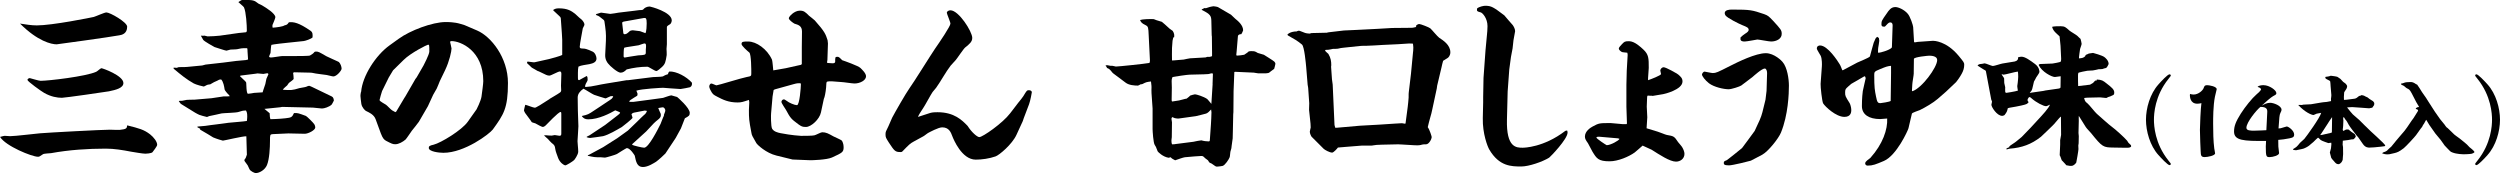
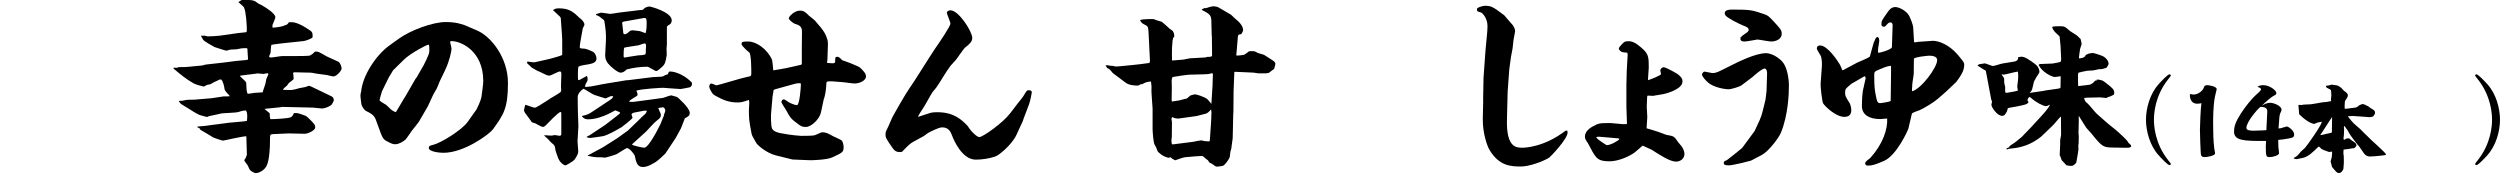
<svg xmlns="http://www.w3.org/2000/svg" id="_レイヤー_2" data-name="レイヤー 2" viewBox="0 0 840.82 58.24">
  <g id="_レイヤー_4" data-name="レイヤー 4">
    <g>
-       <path d="m1.52,45.68c.06,0,1.7.12,1.88.12,1.64,0,8.61-.85,10.07-.97,2.73-.24,20.87-1.21,23.48-1.21.55,0,2.85.12,3.34.06,2.31-.24,2.37-.55,2.49-1.52,4.06,1.03,5.58,1.4,7.71,3.03,1.21.97,2.37,2.43,2.37,3.52,0,.49-1.27,2.06-1.58,2.49-.42.42-2.24.49-2.37.49-.97,0-3.64-.49-4.79-.67-2.85-.55-5.7-1.03-8.55-1.03-6.01,0-12.38.42-18.38,1.52-.42.06-2.43.12-2.73.36-1.15.79-1.27.85-1.7.85-2,0-10.86-3.58-12.74-6.67.73-.24,1.46-.36,1.52-.36ZM12.25,8.55c5.4,0,18.5-2.67,19.29-2.85.67-.18,3.58-1.52,4.25-1.52,1.21,0,6.98,3.28,6.98,4.79,0,2.43-1.88,2.79-2.67,2.91-3.22.61-20.93,3.03-21.05,3.03-1.76,0-6.37-1.03-12.32-6.98,1.94.3,3.88.61,5.52.61Zm1.4,18.63c2.67,0,15.23-1.46,18.69-3.03.36-.12,1.46-1.21,1.76-1.21.42,0,7.4,2.49,7.4,4.98,0,1.7-2.55,2.31-4.85,2.79-1.34.24-14.86,2.18-15.83,2.18-1.58,0-3.7-.36-5.95-1.64-.91-.49-5.64-3.88-5.64-4.37,0-.36.49-.61.79-.61.12,0,3.03.91,3.64.91Z" />
      <path d="m58.36,22.75l1.15.06c.36-.18.49-.24.85-.24,1.46,0,1.76,0,2.55-.06l5.1-.49,1.15-.3,5.95-.67,4.31-.55c.55-.06,2.79-.24,3.28-.3.24-.06.42-.12.73-.18,0-.42-.18-2.37-.18-2.73,0-.42,0-.73-.12-1.09-.91,0-1.82,0-2.55.18-1.03.24-1.21.24-3.09.3-.18,0-1.09.36-1.33.36-.36,0-3.4-1.03-4-1.21-.24-.12-3.52-1.94-3.82-2.43-.12-.24-.55-.97-.79-1.4.3.06,1.09,0,1.27,0,.12,0,.85.24,1.03.24.73,0,3.4-.12,4.07-.24l6.43-.91c.36-.06,2.18-.18,2.37-.24.18-.06.3-.3.3-.55,0-1.76-.24-6.25-.97-7.83-.18-.36-1.64-1.46-1.88-1.76.79-.55,1.09-.73,1.46-.73,3.64,0,3.76.06,5.34,1.27.24.12.97.42,1.15.55,1.33.79,4.49,2.73,4.49,4,0,.42-.91,2.43-.97,2.61-.06.3,0,.73.06.91,1.46-.12,3.4-.36,4-.79.79-.18.91-.24,1.46-1.03,1.58-.18,3.34.12,7.28,2.85.79.55.73,1.34.67,2.25-.49.49-2.37,1.15-2.97,1.21l-5.22.55c-.36,0-5.52.61-5.64.73-.18.36-.24,2.49-.3,2.73-.3.61-.42.91-.49,1.34.3.12.42.18.61.18.67,0,3.34-.49,3.88-.49h4.55c.73,0,4.43,0,4.73-.18.91-.55,1.09-.67,1.52-1.21.12-.06.3-.12.49-.12.85,0,1.09.18,3.52,1.58.55.3,3.22,1.46,3.7,1.7.18.06.3.12.49.24.55.55.91,1.58.91,2.24,0,.61-1.64,2.61-2.79,2.61-.18,0-.42-.06-2.24-.49-.61-.12-3.15-.36-3.64-.49-1.33-.3-1.64-.3-2-.3l-5.22-.12-.3.06-.12.3c.12.3.18,1.7.18,1.82,0,.36-1.46,1.21-1.64,1.46-.06.12-.49.67-.55.79-.18.18-1.03.85-1.15,1.03-.12.18-.18.3-.3.42,2.85.18,3.15.18,5.58-.55.36-.12,2.06-.3,2.37-.49.24-.12.67-.3.91-.3.12,0,.91.36,1.03.42l6.55,3.16c.55.24.67.85.73,1.39-.06.12-.67,1.34-.79,1.4-.79.73-2.43,1.27-3.22,1.27-.49,0-2.61-.3-3.03-.3l-10.37-.24-.61.12-5.34.55c.3.24,1.58,1.27,1.76,1.46.06,1.15.06,1.46.24,2,.36,0,2.91-.06,5.04-.3,2-.24,2.24-.3,2.91-1.76,1.27-.06,1.52.06,4,.97.3.12,2.55,2.31,2.85,2.85.24.42.3.85.3,1.03,0,.91-2.37,2.12-3.52,2.12l-5.52-.12-5.28.24c-.91.06-.91.24-.91,2.31,0,2.18-.18,6.13-1.03,8.13-.67,1.58-2.49,2.67-3.82,2.67-.18,0-1.7-.55-2.06-1.34-.55-1.27-.67-1.46-1.03-1.88-.3-.42-.67-.85-.67-1.03,0-.3.18-.55.42-.79l.42-1.15-.18-6.19c-.91-.12-7.52,1.46-7.89,1.46-.12,0-2.18-.61-3.28-1.09-.42-.3-2.79-1.7-4.37-2.61v-.3l-.91-.49v-.24c.42-.06,2.31-.18,2.67-.24.61-.12,3.15-.42,3.7-.49l4.13-.55c.97-.12,5.28-.42,6.13-.61.06-.55.12-.91.12-1.46,0-1.21-.12-1.46-.42-2.06-1.21.06-1.33.12-2.49.49-.79.3-4.91.36-5.7.49-.67.12-3.58.85-4.19.91-.24.12-.49.18-.73.3-.55-.12-2.43-.61-2.61-.73-.36-.18-1.03-.49-1.4-.73l-4.13-2.55-.67-.42-.67-.85.3-.18c.61.06.79.06,2.37-.3.3-.06,2.12-.06,2.49-.06l5.82-.49c.61-.06,3.52-.55,4.06-.61,1.09,0,1.58,0,2.06-.06l-.12-.3c-.79-.73-1.58-1.76-1.58-2-.12-.91-.42-2.61-1.15-3.34-.61,0-.85.12-1.33.42-.12.06-.97.42-1.09.49-.18.06-1.09.67-1.27.73-.18,0-.91.12-1.03.18-.18.06-.97.55-1.15.55-.24,0-2.55-.61-3.34-1.03-2.49-1.4-4.25-2.85-6.79-4.98v-.36Zm22.57,2.67l-.18.12v.12c1.82,1.7,2,1.88,2.06,2.18.06.24,0,3.7.61,3.7.36,0,1.82-.24,2.06-.3.49,0,2.37-.18,2.85-.18.12-.42.18-.67.91-2.79.06-.3.3-1.52.36-1.76.12-.3.55-1.21.67-1.52,0-.24-.24-.36-.36-.36-.18,0-1.15.24-1.34.24-.3,0-1.7-.18-1.94-.18-.18,0-.42.06-.79.12l-4.91.61Z" />
      <path d="m121.46,30.88c.42-5.28,4.85-12.26,9.59-15.65l3.03-2.18c3.82-2.79,11.35-5.64,15.83-5.64.61,0,2.97,0,4.91.61l1.4.42,4.25,1.82c4.67,2,10.37,9.1,10.37,17.65s-1.46,10.62-5.1,15.65c-1.09,1.46-9.46,7.83-16.62,7.83-1.52,0-4.91-.42-4.91-1.64,0-.55.24-.79,1.64-1.09,2.43-.61,9.46-4.85,11.47-7.71l2.97-4.19c.06-.06,1.4-2.79,1.64-4.19.24-1.76.61-4.43.61-5.28,0-10.31-7.64-13.47-10.68-13.47-.24,0-.36.06-.49.24.06.36.49,1.94.49,2.24,0,.91-.67,4.19-2.18,7.34l-1.76,3.64c-.18.42-.85,2.18-1.03,2.49-.18.36-1.03,1.82-1.21,2.12l-1.76,3.82-3.03,5.22c-.06.12-2.12,2.79-2.37,3.03-.36.49-1.76,2.61-2.12,2.97-.91.79-2.31,1.58-3.46,1.58-.85,0-1.21-.18-3.09-1.15-.61-.36-1.09-.73-1.76-2.49l-1.76-4.79c-.55-1.46-1.88-2.12-3.28-2.79-.24-.12-1.33-1.15-1.52-2.37-.12-.85-.3-2.31-.3-2.67s.06-.79.18-1.34l.06-.06Zm11.83,6.61l2.67-4.49.36-.55,3.4-5.89.42-.55,2.31-4c.06-.12,1.94-3.7,1.94-4.67,0-2.06,0-2.31-.42-2.31-.3,0-5.82,2.73-8.25,5.16l-3.52,3.46-1.46,2.43-2.24,4.55c-.12.3-.85,2.85-.85,3.03,0,.42,1.88,1.34,2.18,1.58.36.24,1.7,1.7,2.06,1.88.3.18.55.3,1.09.61l.3-.24Z" />
      <path d="m184.86,33.25c.97-.61,2.55-1.46,3.46-2.12.3-.18.42-.49.42-.79,0-.24-.06-1.34-.06-1.52l.12-3.94c0-.42-.06-.85-.49-.85-.61,0-2.97,1.4-3.52,1.4-.73,0-1.03-.18-3.64-1.46-.06,0-.3-.06-.36-.12-.3-.24-1.82-.97-2.06-1.21-.18-.24-1.21-1.15-1.4-1.33-.06-.12-.06-.18-.06-.3,0-.06.06-.3.24-.3.36,0,1.94.3,2.24.24l4.91-1.09c.49-.12,3.94-1.03,4.43-1.4v-5.1l-.12-2.18-.36-5.04c-.06-.36-.3-.61-.73-.97-.91-.85-1.33-1.21-1.82-1.7l.06-.18c.42-.24.79-.49,1.82-.49,3.03,0,4.25.91,5.46,1.82.24.24,1.27,1.21,1.52,1.4.79.55,1.64,1.4,1.64,2.31,0,.18-.49,1.03-.55,1.21,0,.18-1.03,5.28-1.03,6.19,0,.55.36.61,1.46.61.67,0,2.55.85,2.91,1.03.85.42,1.27,1.64,1.27,2.31,0,2.37-4.31,1.76-6.07,2.73-.12.61-.18,1.09-.18,2.12,0,1.88,0,2.12.06,2.24.06.12.18.18.36.18.06,0,2.12-1.21,2.55-1.4.24.3.3.49.3,1.21,0,.24-.06.42-.12.49-.55.97-.61,1.09-.79,1.82l.24.18,1.76-.18,1.94-.36,1.46-.3,1.7-.3,6.98-1.15h.49l8.25-1.03c.49-.06,2.91-.06,3.4-.24.12-.12.97-.49,1.09-.55.12,0,.55-.12.61-.24.06-.06.18-.61.3-.67.06-.06.12-.12.18-.18,2.31-.12,5.76,1.7,7.58,3.76.06.55.06,1.09-.61,1.52-.18.06-2.91.61-3.22.61-.79,0-5.64-.42-5.88-.42-.49,0-7.28.36-8.98.97.06.18.42.97.42,1.09s-.06.36-.12.61c-.18.06-1.94,1.21-2.31,1.46l-.36.36.06.24h1.4l6.86-.91,3.03-.42c.42-.12,2.37-.85,2.79-.85.06,0,1.82.49,1.94.55.18.12,4.25,3.64,4.25,5.34,0,.91-.3,1.09-1.64,1.82,0,.06-1.27,3.28-1.33,3.4-.18.36-1.76,3.15-1.76,3.22l-3.46,5.22c-.24.3-2.37,2.25-3.15,2.79-.73.42-2.67,1.76-4.43,1.76-1.94,0-2.31-1.76-2.73-3.82,0-.06-1.52-2.55-2.67-2.55-.18,0-2.97,1.76-3.34,2-.36.24-3.7,1.21-4,1.21-.24,0-1.21-.12-1.46-.12-2,0-2.06,0-4.31-.49v-.18l.55-.24,4.61-2.49,4.85-3.09,3.46-2.49,3.09-2.97c.73-.73,1.82-1.82,2.18-2.12.67-.55.85-.73,1.15-1.52-.18,0-.61-.12-.73-.12-.24,0-2.67.55-3.15.61-.85.12-1.03.3-1.33.61,0,.18.36,1.03.36,1.21,0,.3-3.22,2.85-3.58,3.09-1.76,1.03-4.43,2.61-6.31,3.09-.3.06-4.07.61-4.37.61-.42,0-.73-.12-1.15-.24v-.18l.97-.49,5.22-3.46,4.25-3.28c.61-.42.67-.55.79-.91-.3-.24-1.09-.49-1.64-.73-1.7.97-5.52,3.03-9.1,3.03-1.15,0-1.58-.42-2.12-1.03l.06-.12c1.94-.42,2.18-.55,4.06-1.82l2.12-1.4,2.18-1.46c1.7-1.09,1.88-1.21,2.12-1.94-.36-.06-.61-.06-.91,0-.3.06-1.46.73-1.7.73-.18,0-3.64-1.15-3.82-1.21-.61-.24-3.03-1.82-3.58-2.06-1.09.79-1.94,1.7-1.94,2.97l.06,4.37.18,5.28c0,.85-.3,4.37-.3,5.04s.24,2.43.24,3.52c0,1.03-1.33,2.85-1.4,2.85-.42.42-2.55,1.76-2.97,1.76-.36,0-1.76-.85-2.37-2.43-.42-1.21-.85-2.18-.97-3.03-.12-1.27-.49-1.52-1.21-2.06-.24-.18-1.09-1.15-1.27-1.34-.18-.18-1.15-1.03-1.33-1.21.12,0,.49-.06.61-.06.42.06,1.46.12,2,.12.18,0,.85-.18,1.03-.18.24,0,1.33.24,1.58.24.61,0,.61-.36.61-.91v-6.49c0-.18,0-.61-.24-.61-.73,0-4.55,4.07-5.04,4.55-.18.18-.61.49-.97.49-.24,0-1.7-.73-2.49-1.21-.18-.06-1.09-.3-1.21-.42-.3-.55-2.06-2.79-2.24-3.09-.36-.67-.36-.73-.36-.91s.24-1.09.42-1.82c.55.06,2.67.97,3.15.97.24,0,.42,0,1.7-.79l3.34-2.12Zm28.76-29.67c.24,0,1.21-.18,1.4-.18.3,0,1.09,0,1.27-.18.49-.61,1.27-1.03,2.24-1.03.18,0,7.4,1.82,7.4,4.67,0,.3-.18,1.03-.55,1.27-.97.61-1.09.67-1.09,1.09v5.64c0,.12-.12,1.4-.12,1.58,0,.36.12,1.76.06,2.06-.36,2.31-.49,3.03-1.64,4.07-.36.36-1.52,1.33-1.82,1.33-.55,0-2.55-1.46-3.03-1.46-2.43,0-4.79.36-6.98.91-.61.61-1.21,1.09-2.06,1.09-.97,0-3.58-2.24-4.19-3.09-.3-.36-1.03-1.33-.97-2.91l.24-4.73c.12-2.31-.18-4.31-.24-4.73-.24-1.88-.24-2.12-.61-2.37-1.4-1.15-1.58-1.27-2.24-1.46-.12-.06-.24-.18-.3-.24.06-.18.42-.3.55-.3,1.09-.36,1.15-.36,1.27-.36.49,0,2.61.42,3.03.42.49,0,2.37-.36,2.79-.42l5.58-.67Zm3.46,7.58c.36-.61.42-2.55.42-3.28,0-1.7-.24-1.94-.97-1.82l-6.79,1.21c-.18.06-.49.18-.49.42.06.42.3,2.43.36,3.15,0,.36.12.67.42.67.61,0,.91-.24,1.76-1.03.18-.18.73-.3,1.03-.3.18,0,2,.24,2.43.3l1.82.67Zm-6.98,8.19c.06,0,3.82-.67,4.55-.73,2.06-.12,2.55-.12,2.55-.91,0-1.09,0-1.21.06-1.7.06-.79.06-1.4-.49-1.4-.3,0-1.7.55-1.94.61-4.37.67-4.85.73-4.91.91-.18.36-.18,2.31-.18,2.79,0,.3.18.42.36.42Zm13.17,19.35c.36-.97.49-1.21.49-1.58,0-.24-.24-1.03-.91-1.03-.18,0-1.27.18-1.46.24.18.55.49,1.15.85,2,.06.91.06,1.21-1.64,2.49-.61.42-2.79,2.97-3.28,3.4-.55.49-4.55,4.13-4.61,4.19l-.12.3c.42.24,3.4.97,4.06.97,1.52,0,4.61-6.19,5.52-8.01.18-.42.91-2.43,1.15-2.79l-.06-.18Z" />
      <path d="m269.43,21.78l.24-.24v-5.64l.06-5.28c0-1.88-1.15-2.25-2.55-2.67-.61-.36-1.88-1.27-1.88-1.82s1.82-2.55,3.7-2.55c1.33,0,1.82.42,3.09,1.7.3.24,1.7,1.33,1.94,1.58,3.4,3.82,3.64,4.61,4.31,6.67l.12,1.09-.18,5.52c0,.12-.12.61-.12.79q0,.12.12.24c.24,0,1.52.12,1.76.12.36,0,.85-.12.85-.49,0-1.46,0-1.7.67-1.7.55,0,.67.12,1.7,1.15.73.24,5.4,1.88,6.13,2.61.49.49,1.88,1.76,1.88,2.79,0,1.4-2.06,2.43-3.88,2.43-.73,0-3.82-.49-4.43-.49-.49,0-2.73-.24-3.15-.24-1.64,0-1.82,0-1.88.67-.06,1.88-.36,3.64-.61,4.55,0,.12-.18.49-.24.67l-.97,4.55c-.49,2.37-3.34,4.91-5.04,4.91-1.21,0-1.52-.18-2.49-.85-2.55-1.88-2.73-2.12-4.25-4.91-.24-.42-1.52-2.24-1.52-2.67,0-.36.36-.85.79-.85.24,0,.42.12.97.49.79.67,2.73,1.46,3.46,1.46.91,0,1.33-6.13,1.33-6.98,0-.06-.06-.24-.06-.36-.67-.06-1.03-.12-2.49.3l-5.04,1.4c-.67.18-1.4.36-1.58.55l-.36,2.18-.49,5.64c-.06.36-.12,4.43.36,5.22.61.97,1.88,1.27,2.79,1.46,3.7.73,6.73.91,6.92.91.73,0,4,0,4.49-.18.42-.06,2.18-1.03,2.61-1.03,1.33,0,2.06.42,3.82,1.4.42.24,2.49,1.09,2.79,1.4.18.24.61,1.09.61,2.18,0,1.7-.36,1.88-3.94,3.52-1.82.79-6.61.91-7.22.91l-6.01-.24-5.46-1.34c-3.46-.85-6.37-3.58-6.73-4.19-1.33-2.31-1.52-2.61-1.64-3.4-.85-4.43-.85-4.91-.85-7.77,0-.42.12-2.43.12-2.55,0-.3-.12-.67-.12-.79-2.06.67-2.55.85-3.82.85-3.09,0-4.97-.97-6.73-1.88-1.52-.79-1.64-.85-2.43-2.37-.12-.24-.36-.79-.36-1.15,0-.3.24-.97.73-.97.3,0,1.46.61,1.7.61.49,0,8.49-2.49,10.13-2.79,1.52-.3,1.58-.3,1.58-1.27,0-1.03,0-6.37-.67-6.98-.61-.49-2.61-2.24-2.61-2.85,0-.85.61-.85,2.24-.85,2.73,0,6.37,2.49,8.01,6.13.18.55.36,3.09.42,3.58.67-.12,3.58-.61,4.19-.73l5.16-1.15Z" />
      <path d="m342.54,34.46c.3-.3,1.64-2.06,1.64-2.12,1.09-1.82,1.21-2,1.82-2,.42,0,1.03.12,1.03.73,0,.12-.49,2.79-.91,3.94l-1.82,4.79-.3.91-2.12,4.61c-1.46,3.22-5.82,6.86-7.04,7.28-2.06.73-4.61,1.09-6.67,1.09-4.73,0-7.52-6.98-7.83-7.77-.55-1.52-1.21-3.09-3.46-3.09-1.27,0-4.25,1.64-4.61,1.82-.3.12-1.46,1.09-1.76,1.21l-3.22,1.76c-1.21.67-1.46.91-3.82,3.34-.12.12-.24.18-.55.18-1.82,0-2.06-.3-3.94-3.15-1.03-1.64-1.15-1.76-1.15-2.85,0-.79.12-.97.97-2.67.24-.42,1.03-2.49,1.27-2.91.85-1.64,4.67-8.31,5.82-9.89,1.15-1.52,7.34-11.47,8.55-13.23,1.58-2.25,5.22-7.64,5.22-8.49,0-.55-1.21-3.28-1.21-3.64,0-.49.61-.85,1.21-.85,2.79,0,7.34,7.16,7.34,9.28,0,1.27-.85,2-2.37,3.22-.55.42-2.67,3.64-3.15,4.19-.24.3-1.52,1.64-1.76,1.94-1.52,1.94-3.4,5.4-4.85,7.4-.18.18-1.03,1.27-1.21,1.46-.49.67-2.61,4.61-3.09,5.28-.91,1.4-1.58,2.37-1.82,3.09.61-.18.97-.3,4.13-1.34.73-.24,2.06-.24,2.43-.24,5.64,0,8.25,2.67,10.13,4.61,1.33,2.12,3.22,3.76,3.94,3.76,1.09,0,7.77-4.61,10.37-8.01l2.79-3.64Z" />
      <path d="m372.21,21.9c.24,0,1.15.24,1.33.24h.61c.18,0,1.03.24,1.15.24.91,0,9.65-.91,11.28-1.21l.12-.3.06-.49-.42-8.49c-.12-2.67-.12-2.97-1.09-3.46-1.33-.61-1.52-1.03-1.82-1.7.91-.3,3.28-.36,4.61-.3.67.3.85.36,2.73.91.24.18,1.58,1.34,2.61,2.31.12.12.91.61,1.03.73.61.91.55,1.58.49,2.12l-.3.12c0,.18-.24.91-.24,1.09,0,.36-.18,2.06-.18,2.43,0,.67-.06,3.82,0,4.19.3.06,3.34-.3,3.94-.3.36-.06,1.82-.42,2.12-.42l5.22-.3.55-.18c.73.06.91,0,1.52-.18l.12-.18v-1.27l-.06-5.22-.06-.42-.12-4.91c-.06-1.58-.3-2.18-3.15-3.58l-.12-.18.97-.49c.42.12.55.06,1.76-.36.36-.06.97-.24,1.27-.24.24,0,1.33.18,1.52.3l4.37,2.55c.24.18,1.15,1.15,1.4,1.33.97.79,2.67,2.18,2.67,3.94,0,.12-.49,1.15-.61,1.27-.49,0-1.09.12-1.15.73l-.42,5.04-.12,1.15.12.3c.55,0,2.12-.18,2.55-.3.24-.18,1.34-.85,1.46-1.09.36-.12.55-.12.91-.12,1.15,0,1.27.06,2.18.61.3.12,1.82.55,2.06.61.18.12,3.15,1.94,3.52,2.31.24.3.36.49.36.73,0,.18-.36,1.52-.42,1.7-.3.18-1.7,1.27-1.76,1.33-.42.12-.85.18-1.21.18h-2.37c-.24,0-1.34-.24-1.52-.24l-5.4-.24c-.85-.06-.97-.06-1.15.06v.24l-.24,6.13-.06,7.1-.06.73-.12,5.64c0,.55-.06,1.76-.06,2.43-.06.3-.36,2.37-.36,2.61,0,.49-.06.73-.42,1.94-.06.24-.12,1.58-.24,1.82-.24.67-1.52,2.67-2.37,2.91-.18.06-1.52.24-1.88.24-.42,0-.55-.12-1.82-1.03-.06-.06-.61-.24-.67-.3-.12-.06-.49-.67-.55-.79-.12-.12-.85-.61-.97-.73-.67-.67-.73-.73-1.33-.73-.18,0-3.94.24-5.46.42-.55.06-2.24.67-3.28,1.03-.73-.36-1.09-.55-1.52-1.03l-.67.18c-1.94-.3-3.58-1.94-3.7-2.18-.55-1.52-.67-1.7-.97-2.12-.49-.67-.73-4.73-.73-5.34v-6.92l-.36-5.16c-.06-.3,0-1.76,0-2.06,0-.24,0-.42-.18-1.88-1.4.18-1.58.18-2.85.85-.18.06-.42.12-.67.12-.12.06-.73.42-.85.42-1.09,0-3.03-.12-4.13-.97l-4.13-3.09c-.18-.12-.36-.3-.73-.79-.67-.79-.85-.85-1.46-1.09,0-.24-.18-.49-.49-.79l.42-.12Zm22.99,26.57l6.19-.79c.18,0,1.21-.3,1.46-.3.18-.06,1.03-.18,1.21-.18.73.24,1.82.36,2.49.36.06,0,.24-.06.3-.12l.06-.42.36-5.16c.06-1.09.18-2.97.18-4.13,0-.24-.06-.67-.12-.91-.49.55-1.27,1.33-1.76,1.4-.55.12-2.91.79-3.4.85l-5.7.79c-.3.06-1.09-.06-1.33-.12-.18-.06-.55-.24-.91-.36-.06.12-.18.3-.24.55.06.18.18,1.09.18,1.21l-.06,4.98c0,.24-.12.85-.12,1.03,0,.24,0,1.15.24,1.4l.97-.06Zm12.62-20.2l.12-3.52c-.36-.12-.55-.12-.91,0-.49.18-.67.18-2.12.24l-4.79.12c-.73,0-4.85.61-5.76.79-.24.55-.3.79-.3,1.33,0,.36.06,1.94.06,2.24l-.06,4c0,.36,0,.55.18.67.18,0,1.94-.3,2.31-.36.42-.06,2.18-.61,2.55-.61.61-.49.97-.73,1.21-1.03.12-.06,1.4-.42,1.58-.42.49,0,2.91.73,4.13,1.58.18.12.97,1.15,1.4,1.64l.42-6.67Z" />
-       <path d="m446.29,10.98l.55-.12,5.16-.61c.61-.06,3.4-.12,4-.18l7.1-.36,5.1-.3,6.37-.06c.49,0,.61,0,1.58-.24.18-.24.18-.3.18-.61.36-.24.67-.42,1.03-.42.42,0,3.28,1.09,3.7,1.46.49.42,2.43,2.79,2.97,3.15,1.27.85,3.76,2.37,3.76,4.91,0,1.03-.61,1.76-.97,1.94-1.03.61-1.15.73-1.46.91-.24.73-.36,1.46-.55,2.24l-1.46,6.13-.12.91-1.46,6.8c-.3,1.46-.36,1.64-.79,3.15-.12.49-.73,2.61-.79,3.09.67.91,1.33,3.15,1.33,3.34,0,.55-.85,2.43-1.94,2.43-.85,0-.97,0-1.4.12-.36.12-.91.3-2.61.18l-4.06-.24-1.27-.06-5.46.12c-1.76.06-2,.06-3.03.24-.12.06-.3.06-.55.06h-3.09l-5.28.42-2.85.24c-.3.42-1.46,1.7-1.94,1.7-.85,0-2.49-.91-2.85-1.27l-4.06-4.06c-.12-.12-.61-1.03-.61-1.7,0-.24.3-1.27.3-1.4,0-.18-.06-1.21-.06-1.33l-.49-4.61.06-2.24-.36-5.16-.18-1.09-.49-5.95c-.12-1.27-.61-6.79-1.4-7.52-1.52-1.27-2.61-1.88-4.67-3.03-.12-.12-.24-.18-.24-.3,0-.18,1.09-1.09,3.09-1.09.12-.06.49-.24.67-.24.3,0,.49.06,2,.67.36.18,1.33.3,1.7.3.12,0,.55-.18.67-.18l5.16-.12Zm3.46,31.97l7.64-.67,6.49-.36,5.46-.36c.49-.06,2.12-.12,2.18-.12.12,0,.73.12,1.09.18l.12-.18.73-5.52c.06-.49.3-2.73.3-3.09,0-1.27,0-1.46.06-1.88l.73-6.13.67-7.04c.06-.24.12-1.21.12-1.82,0-.42-.12-1.03-.12-1.27-.55-.06-.67-.06-1.33-.06-.55,0-3.15.24-3.7.24l-5.1.24c-.91.06-4.85.3-5.7.3-1.33,0-1.52,0-2.06.06l-5.22.55c-.61.06-1.64.18-2.18.36-.18.06-1.46.06-1.64.06-.24.06-1.33.3-1.58.3-.79,0-1.03,0-1.03.24,0,.3.97.97,1.09,1.15.85,1.4.97,2.61.97,3.82,0,.06-.06.42-.06.49,0,.67.3,3.64.3,4.25,0,.24.24,1.52.24,1.76.55,12.13.61,13.47.61,13.59.06.24.12.49.24.91h.67Z" />
      <path d="m507.62,23.24l-.55,7.52-.24,9.46c-.24,9.46,3.15,9.46,5.28,9.46.42,0,7.04-.06,14.32-5.64.18-.12.36-.12.67-.12.12.42.12.55.12.67,0,2.18-5.76,8.13-6.19,8.43-2.24,1.4-6.86,2.97-9.34,2.97-3.34,0-7.46,0-10.8-5.7-.55-.91-2.31-5.34-2.18-10.56l.12-5.28v-1.76l.12-6.49.67-9.28.49-5.22c.06-.61.18-1.76.18-2.91,0-2.61-1.64-4.43-2.24-4.61-1.27-.36-1.4-.36-1.27-1.33.67-.61,2.24-.91,2.73-.91,2.12,0,2.79.49,6.43,3.22.06.06,2.73,3.22,2.79,3.22.42.55.85,1.4.85,2.12,0,.18-.49,2.73-.55,3.03-.06.36-.24,2.37-.3,2.73-.06.36-.49,2.49-.55,2.91l-.55,4.06Z" />
      <path d="m555.73,32.21c-.18.06-1.21-.06-1.46-.06q-.3,0-.3.55c0,.49-.12,2.73-.12,3.16l.18,3.58-.24,3.7,3.76,1.15c.49.12,2.61,1.03,3.03,1.09,2.37.42,2.49.42,3.82,2.43.24.3,1.27,1.46,1.4,1.76.36.61.73,1.46.73,2.18,0,1.64-1.4,2.61-2.85,2.61-2.06,0-5.52-2.31-8.19-4-.18-.12-2.73-1.27-3.03-1.39-.36.3-2.31,2.06-2.67,2.31-1.94,1.4-5.58,2.97-8.43,2.97-3.82,0-4.37-.97-5.76-3.22-.24-.42-1.27-2.43-1.52-2.85-.73-1.03-1.03-1.52-1.03-2.24,0-1.82,1.82-2.97,2.61-3.4,2.12-1.15,2.31-1.15,6.07-1.15.61,0,3.4.36,4,.36h1.27c.18,0,.18-.24.18-.42l-.18-5.46v-7.34l.12-4.79.3-5.16c0-.36,0-.42-.12-.85-.3-.06-1.58-.12-1.82-.24-.3-.18-1.03-.61-1.03-1.21,0-.3.67-1.03.97-1.33.91-.97,1.03-1.09,2.49-1.09,1.82,0,3.88,1.94,4.79,2.79,1.82,1.7,1.82,2.97,1.82,6.19,0,.67-.3,3.58-.24,4.13.97-.3,4.37-1.64,4.37-2.06,0-.18-.24-.97-.24-1.15,0-.61.61-1.15,1.09-1.15.85,0,4.61,2.18,4.91,2.43.91.79,1.46,1.27,1.46,2.37,0,2.79-6.31,4.25-6.49,4.25l-3.64.61Zm-11.53,14.32l-6.37-.55c-.3,0-.91,0-.91.3,0,.36,3.34,2.55,3.46,2.55,1.27,0,4.06-1.52,4.31-2.12l-.49-.18Z" />
      <path d="m594.14,30.58l.18-6.01c0-.67-.24-1.52-.79-1.52-.97,0-3.7,2.49-4.12,2.85l-3.76,2.85c-.49.36-3.28,1.27-4.25,1.27-1.7,0-4.91-.73-6.61-2-1.33-1.03-2.37-2.43-2.37-2.97,0-.3.49-.97.85-.97.18,0,2.31.49,2.79.49,1.09,0,1.58-.24,5.89-2.43,2.61-1.33,8.55-4.25,11.95-4.25,2.85,0,5.46,2.67,5.64,2.97,1.58,1.82,2.12,5.76,2.12,7.95,0,2.67-.24,9.83-2.67,15.77-.85,2.06-4.31,6.37-6.31,7.46-.36.18-3.76,2-3.82,2-.3.12-6.13,1.58-7.34,1.58-1.64,0-1.76-.36-1.76-.79,0-.55.12-.61,1.03-.97.12-.06,4.73-3.7,5.1-4.06.12-.18,4.13-5.52,4.25-5.76,1.4-2.97,2.18-4.55,2.61-6.31l1.03-4.19.36-2.97Zm-7.04-19.35c.42-.24,1.03-.73,1.03-1.15,0-.79-.67-1.03-2.18-1.64-.91-.36-5.04-2.37-5.64-3.28-.12-.24-.24-.49-.24-.73,0-1.09,1.52-1.21,2.43-1.21,6.37,0,6.79.18,10.8,1.52,1.33.49,1.52.67,2.97,2.18,2.67,2.91,2.97,3.22,2.97,4.49,0,1.64-1.76,2.55-3.58,2.55-.73,0-4.13-.67-4.61-.67-.06,0-3.58.67-4.25.67-1.46,0-1.52-.55-1.4-1.4.49-.42.91-.85,1.7-1.34Z" />
      <path d="m619.86,23.6l4.79-2.55c.67-.36,3.82-1.52,4.25-2.06.06-.12,1.03-3.94,1.27-4.61.61-1.46.61-1.58,1.21-2l.55.42c0,.12.12.67.12.91,0,.36-.3,2-.36,2.37-.06.42-.06.85-.06,1.64.85.12,4.67-1.15,4.67-1.88l.24-7.28c0-.55-.18-1.03-.79-1.03-.36,0-.67.24-.85.42-.85.97-.97,1.03-1.21,1.03-.85,0-.91-.42-.91-.85,0-1.03.12-1.27,1.76-3.58.73-1.09,1.46-2.18,2.91-2.18,1.03,0,2.91.85,4.06,2.12.97.97,1.94,4.19,1.94,4.61l.3,4.98.18.18,1.09-.18,5.1-.36c.24,0,4.43,0,8.62,5.04,1.7,2.06,1.88,2.31,1.88,2.97,0,1.15-.3,2.06-.79,2.97-.55,1.09-1.76,2.73-1.94,2.91l-3.4,3.22-2.79,2.43c-1.46,1.27-4.13,2.85-6.01,3.76-.36.18-2.61.85-2.67,1.21l-1.15,4.91c-.18.73-4,9.16-8.25,10.98-2.73,1.15-3.7,1.58-5.52,1.58-.3,0-.79-.24-.79-.73,0-.79,1.21-1.33,1.76-1.88,4.19-4.67,5.82-9.59,5.64-13.23-.36,0-2,.18-2.37.18-3.76,0-6.13-1.52-6.13-4.37,0-.42,0-2.79.3-5.04.12-.73.97-4.19.97-4.31,0-.24-.18-.49-.24-.67l-.3.06-4.31,2.49c-.36.3-1.7,1.46-1.82,1.7-.24.42-.24.85-.24,1.21,0,1.15.06,1.27,1.52,3.58.18.3.55,1.4.55,2.31,0,.61-.06,2.31-2.31,2.31-2.85,0-6.49-3.46-7.16-4.55-.36-.61-.91-5.58-.85-6.55l.42-5.82c.06-.73.06-2.55-.36-3.58-.18-.42-1.33-2.06-1.33-2.49,0-1.03.97-1.03,1.09-1.03,2.55,0,5.88,5.16,6.55,6.25.36.55.73,1.58.91,2.06h.24Zm16.02-1.46c-1.21.18-1.46.24-3.64,1.15-1.82.73-1.88.91-1.88,1.94,0,4.31.18,5.16.61,7.28.36,1.88.61,2.18,1.46,2.18.3,0,3.03-.42,3.46-.73,0-1.82.18-10.01.12-11.71l-.12-.12Zm7.77,2.55c0,.55-.49,3.15-.49,3.7,0,.3-.12,1.76-.12,2.06q0,.12.12.24c3.15-.97,8.37-8.01,8.37-10.5,0-1.4-2.06-1.46-2.73-1.46-.24,0-5.1.42-5.1,1.09l-.06,4.85Z" />
      <path d="m677.67,20.65c.68-.1,1.21-.68,1.05-1.37.63-.16.89-.21,1.16-.21,1.21,0,2.89,1.21,4.57,2.47,1.47,1.1,1.47,2.47,1.47,2.68,0,.32-.95,1.58-1.1,1.84-.05.21-.63,1.16-.74,1.37-.16.42-.53,2.68-.79,3-.11.16-.42.58-.58.68v.1h.16l4.36-.63.74-.16,4.41-.63c.63-.11.63-.32.63-.58,0-.58.05-3.42.05-3.57-.31.05-1.89.26-1.94.26-1.05,0-4.41-1.73-5.47-4.05l.16-.21.42-.11,4.1-.16c.21,0,2.58-.47,2.68-.58.21-.16.21-.95.21-1.05l-.21-4.36-.32-3.15c-.26-.26-1.52-1.37-1.73-1.68-.53-.63-.63-1.05-.79-1.52.58-.21,2.1-.21,2.89-.21,1.37,0,1.73.37,2.89,1.42.37.37,2.47,1.52,2.79,1.89.16.16.95.95,1,.95.1.32.37,1.42.37,1.68s-.47,1.47-.53,1.73c-.05.26-.42,2.89-.37,3.15,1.26-.11,1.47-.21,2.05-.68.21-.53.26-.53.84-.74.16-.05.37-.16.42-.21.1,0,1.37-.21,1.42-.21.11,0,3.1.84,3.78,1.37.37.26,1.47,1.16,1.47,2.36-.11.21-.53,1.31-1,1.37-.37.05-.47.11-1.1.32-.16.05-1.05.05-1.21.05-.26.1-1.68.37-2,.42-.26.05-1.63.05-1.89.11-.47.05-2.84.58-2.89.63-.21.21-.21.68-.21,1,0,.58,0,3.26.05,3.52.89-.11,2.63-.32,3.99-.47.16-.05.84-.53,1-.58l.74-.79.53-.05v-.32c1.73.11,2.05.32,3.36,1.37,1.68,1.31,2.52,2,2.52,3,0,.42-.05.63-.26.79-.16.1-.95.42-1.1.53-.58.16-.74.21-1.31.53-.32,0-1.79-.21-2.1-.21l-4.36.1-1,.11c.26,1.1.37,1.21,1.16,1.84.58.47,2.58,3.05,3.1,3.47.79.68,4.2,3.78,4.99,4.31,1.31.95,4.31,3.68,5.2,4.73.1.11.42.63.47.74.16.16.79.68.84.84.05.1.05.21.05.26,0,.47-.89.53-.95.53h-2.05l-2.94-.05c-3.42-.05-3.73-.11-7.52-4.84-.47-.58-1.37-1.42-1.79-2.05l-2.36-3.78c-.05.26,0,1.47,0,1.68,0,.68-.1,3.52-.1,4.1,0,.21.1.89.1,1.05,0,.21-.05,2.26-.05,2.42,0,.1-.11.63-.11.74,0,.37.05,1.05.05,1.21,0,.47-.68,4.36-.74,4.52-.16.26-.84,1.1-1.58,1.1h-.63c-.21,0-1-.21-1.16-.21-.11-.26-1.47-1.58-1.52-1.68-.11-.16-.32-1-.42-1.16,0-.11-.26-.42-.26-.53l.16-3.57c.05-.16-.05-1.31,0-1.52.05-.16.31-1.63.31-1.73l-.05-6.1h-.16c-.47.42-2.26,2.68-2.68,3-.63.58-3.31,3.26-3.89,3.73-3.26,2.57-6.46,3.68-10.46,3.99-.21,0-1.05.26-1.21.32l.21-.21-.21-.16,1.05-.47v-.26c.31-.32,2.05-1.37,2.36-1.68.26-.21,1.58-1.26,1.79-1.47l3-3.1,2.47-2.68c1.47-1.58,3.63-3.89,4.05-5.1-1,.47-1.1.53-1.31.53-.89,0-3.36-1.26-4.94-2.68-.16-.16-.42-.37-.63-.37s-.26.05-.63.68c-.05.63,0,.63.26.89l.05.16c-.53.63-.68.68-2.47,1.1-.89.21-2.63.53-3.94.74-.16.05-.47.16-.58.16-.26,1.21-.37,1.31-1.1,2.31-.37.21-.58.26-.79.26-1.79,0-3.63-3-3.63-3.73,0-.16.21-.89.21-1.05,0-.1-.21-.58-.26-.68l-1.79-9.51c-.05-.26-.26-.37-.68-.58-.37-.16-1.84-1.21-2.15-1.37.42-.47.58-.47,1.58-.58.16,0,.68-.16.79-.16.47,0,2.36.89,2.79.89.53,0,2.79-.79,3.26-.84l4.15-.68Zm-4.36,4.31h-.11c.05.26.79,1.16.84,1.37,0,.26.05,1.37.05,1.58.05.26.32,1.31.32,1.42,0,.26-.05,1.31,0,1.52.05.26.16.37.42.37.1,0,2.84-.42,3.84-.74-.1-.74-.21-1.16-.21-1.52,0-.16.16-.95.16-1.16.05-.63.16-1.42.16-1.94,0-.95-.05-1.31-.11-1.79-.79.05-4.1,1-4.83,1.05l-.53-.16Z" />
      <path d="m725.94,28.39c.94-1.04,3.09-3.4,3.75-3.4.22,0,.41.19.41.38s-.09.28-.79,1.17c-4.6,5.73-4.88,11.78-4.88,13.73s.28,8,4.88,13.73c.69.88.79.98.79,1.13,0,.28-.22.41-.41.41-.63,0-2.96-2.52-3.75-3.4-2.84-3.15-4.19-8-4.19-11.87s1.35-8.72,4.19-11.87Z" />
      <path d="m737.76,31.8c1.64,0,3.09-1.39,3.37-2.14.28-.76.38-1.01,1.2-1.01.66,0,3.21.41,3.21,1.35,0,.16-.54,2.14-.6,2.55-.6,3.02-.6,7.31-.6,9.07,0,2.68.06,5.86.38,8.31.03.25.28,1.42.28,1.64,0,.79-2.55,1.26-3.5,1.26-1.23,0-1.29-.57-1.35-1.89-.03-.28-.25-5.48-.25-7.27,0-1.35.25-7.4.5-8.98-.41.09-.82.19-1.39.19-2.46,0-2.49-2.49-2.49-2.87,0-.19.03-.28.09-.41.28.13.82.19,1.13.19Z" />
      <path d="m761.32,28.65c1.92,0,4.28,1.7,4.28,2.65,0,.44-.09.5-1.1,1.04-.63.32-2.74,2.14-3.84,3.21.85-.47,1.76-.98,2.87-.98s3.81.98,3.81,2.33c0,.28-.03.38-.41,1.17-.28.57-.35,1.39-.6,5.13.44,0,.82-.03,2.08-.47.38-.13.57-.19.69-.19.54,0,2.49,1.35,2.49,2.71,0,.63-.19,1.01-1.51,1.26-1.73.35-2.46.41-3.84.54,0,.35.03,1.92.03,2.24.03.31.25,2.05.25,2.2,0,.79-2.14,1.35-3.18,1.35-1.13,0-1.29-.19-1.29-3.56,0-.63.06-1.39.09-1.89-7.65.09-10.77-.13-10.77-3.15,0-1.83.6-3.37,2.27-6.02,1.48-2.33,3.84-5.23,5.2-6.39.47-.38,1.61-1.39,1.61-1.8,0-.16-.31-.63-1.17-.79.44-.6,1.73-.6,2.05-.6Zm1.23,8.91c0-.57-.03-1.64-2.3-1.61-1.26.98-4.72,5.17-4.72,7.02,0,.98,1.42.98,2.65.98s3.84-.16,4.06-.16c0-.88.31-5.23.31-6.24Z" />
-       <path d="m773.01,35.29h.88c.28.06.31.06.69-.09l2.65-.13,3.37-.57c.5-.09.94-.13,1.95-.22.09,0,1.2-.25,1.45-.28-.03-.47-.03-.63-.03-.79.03-.19.16-1.04.13-1.23l-.25-2.99c-.03-.25-.06-1.39-.13-1.57-.09-.25-.22-.31-1.26-.82-.13-.06-.41-.31-.41-.44,0-.06.03-.19.09-.31.25,0,1.42-.19,1.76-.38.22,0,2.11.28,2.24.38.16.13.88.6,1.01.69.16.13.76.85.91.98.09.09.79.54.88.66.09.09.47.6.47.79,0,.66-.44,1.26-.79,1.73-.19.25-.22.38-.22.47,0,.22-.09,1.23-.09,1.42,0,.03.03.91.03,1.01l.88-.06,2.71-.35c.5-.06.98-.47,1.42-.85.09-.06.13-.09.54-.16.06,0,.28-.19.35-.19.13.03.85.09,1.23.41.13.06.69.35.82.38.5.41.69.57,1.23.88.54.31.63.38.88.69v.13l.16.16c-.06.25-.09.35-.06.66-.06.13-.5.76-.63.91-.19.03-1.01.22-1.07.22l-2.49-.19c-1.61-.13-2.74-.22-3.21-.22-.25,0-1.39.09-1.61.09l-.06.09c.66.82,1.54,1.95,1.89,2.27l1.98,1.73.09.06,1.89,1.89c.09.13.57.5.63.6.91,1.07,6.3,5.64,6.3,6.2,0,.22-.16.25-1.42.38-1.76.19-3.05.31-3.91.31-.41,0-1.35,0-2.17-1.2l-1.67-2.39-.32-.31-1.64-2.14c-.98-1.26-1.48-2.2-1.7-2.65-.03-.06-.22-.31-.25-.38-.25-.25-.32-.35-.82-1.17h-.13c0,.09-.13.47-.13.54.03.09.09.44.09.54,0,1.01-.13,2.87-.22,2.99,0,.22.06.35.16.57.16-.03.72-.35.82-.41.28-.09.41-.13.98-.06.13.13.82.63.94.76.16.13.98.66,1.13.76.13.22.35.54.35.91,0,.06-.63.85-.82.85-.5,0-.63.03-1.73.25-.32.06-1.48.19-1.8.22,0,.22-.06,1.13-.06,1.32,0,.16.13.72.13.85l.03,2.33c0,.16-.09.91-.09,1.13,0,.6,0,.85-.35,1.45-.22.38-.79.82-1.07.82-.69,0-.98-.28-1.57-1.01-.28-.28-.79-.88-.91-1.1-.09-.22-.47-1.76-.47-1.8,0-.06.35-1.23.38-1.42,0-.22.13-1.17.13-1.35,0-.16-.03-.38-.03-.54-.16-.03-.85.13-.98.13-.16-.06-2.17-.72-2.58-1.04-.09-.06-.72-.79-.91-.79-.09,0-1.29,1.2-1.54,1.45-.22.22-1.26,1.01-1.42,1.2-.32.28-1.7,1.1-2.43,1.17-.31.03-1.83.41-1.98.41s-1.04-.09-1.04-.25l.06-.16c1.17-.69,1.26-.79,2.3-2.08.13-.16,1.23-1.1,1.45-1.32.76-.88,5.39-7.31,5.67-8.76-.09,0-.5.09-.57.09-.09,0-.82.16-.98.19-.16.03-.85.44-1.01.44-.72,0-2.96-1.01-5.1-3.31v-.09Zm8.06,10.05l2.65-.6.47-.13.06-.09.03-.31.06-4.41v-.41c-.06.06-1.73,2.52-1.83,2.77l-.09.13-1.51,2.33-.57.82.72-.09Z" />
-       <path d="m801.17,51.45c.22-.03.28-.06.41-.22,1.07-.28,1.45-.76,1.48-.82.16-.22,1.04-.94,1.2-1.1l1.67-2.05c.35-.44.72-.88,1.07-1.26l1.73-2.02.88-1.2,1.54-2.27.57-.76,1.42-2.27c.06-.13.13-.28.13-.41q0-.19-.66-.41l-.13-.22.03-.06c.54-.35.57-.35,1.01-.38l.06-.09-.95-1.61-1.51-2.93c-.69-1.32-1.01-1.39-1.54-1.64-.38-.16-.82-.69-1.2-.91-.13-.06-.79-.32-.82-.44v-.28c.44-.03.5-.06,1.29-.35.38-.13,1.64-.16,2.08-.16.47,0,1.1.31,1.57.66.09.06.19.13.44.19.44.57,1.23,1.86,1.64,2.52.06.09.13.19.19.28l1.23,1.76.35.57,2.61,4.06,1.7,2.42,1.54,1.89c.09.13.54.82.66.88.09.06.31.22.35.25l2.24,2.17.57.44c.19.16,1.1.79,1.29.94l1.29,1.04c1.13.91,1.2,1.01,1.95,1.83.06.06,1.67,1.26,1.67,1.64,0,.25-.85.57-.91.57-.5.13-2.39.19-2.77.19-.16,0-2.36-.06-3.68-.6-.5-.19-.6-.22-.94-.57-.25-.28-1.54-1.54-1.73-1.8l-1.32-1.86-1.8-2.17-2.02-2.87-1.04-1.73c-.16.13-.57,1.04-.69,1.2-.41.57-.44.63-.69,1.17-.06.13-.47.63-.57.72l-1.48,2.08c-.44.6-3.31,3.72-4.13,4.38-1.64,1.26-2.24,1.42-3.09,1.64-1.73.44-1.98.44-2.36.44-.63,0-1.26-.09-1.86-.41l.03-.09Z" />
+       <path d="m773.01,35.29h.88c.28.06.31.06.69-.09l2.65-.13,3.37-.57c.5-.09.94-.13,1.95-.22.09,0,1.2-.25,1.45-.28-.03-.47-.03-.63-.03-.79.03-.19.16-1.04.13-1.23c-.03-.25-.06-1.39-.13-1.57-.09-.25-.22-.31-1.26-.82-.13-.06-.41-.31-.41-.44,0-.06.03-.19.09-.31.25,0,1.42-.19,1.76-.38.22,0,2.11.28,2.24.38.16.13.88.6,1.01.69.16.13.76.85.91.98.09.09.79.54.88.66.09.09.47.6.47.79,0,.66-.44,1.26-.79,1.73-.19.25-.22.38-.22.47,0,.22-.09,1.23-.09,1.42,0,.03.03.91.03,1.01l.88-.06,2.71-.35c.5-.06.98-.47,1.42-.85.09-.06.13-.09.54-.16.06,0,.28-.19.35-.19.13.03.85.09,1.23.41.13.06.69.35.82.38.5.41.69.57,1.23.88.54.31.63.38.88.69v.13l.16.16c-.06.25-.09.35-.06.66-.06.13-.5.76-.63.91-.19.03-1.01.22-1.07.22l-2.49-.19c-1.61-.13-2.74-.22-3.21-.22-.25,0-1.39.09-1.61.09l-.06.09c.66.82,1.54,1.95,1.89,2.27l1.98,1.73.09.06,1.89,1.89c.09.13.57.5.63.6.91,1.07,6.3,5.64,6.3,6.2,0,.22-.16.25-1.42.38-1.76.19-3.05.31-3.91.31-.41,0-1.35,0-2.17-1.2l-1.67-2.39-.32-.31-1.64-2.14c-.98-1.26-1.48-2.2-1.7-2.65-.03-.06-.22-.31-.25-.38-.25-.25-.32-.35-.82-1.17h-.13c0,.09-.13.47-.13.54.03.09.09.44.09.54,0,1.01-.13,2.87-.22,2.99,0,.22.06.35.16.57.16-.03.72-.35.82-.41.28-.09.41-.13.98-.06.13.13.82.63.94.76.16.13.98.66,1.13.76.13.22.35.54.35.91,0,.06-.63.85-.82.85-.5,0-.63.03-1.73.25-.32.06-1.48.19-1.8.22,0,.22-.06,1.13-.06,1.32,0,.16.13.72.13.85l.03,2.33c0,.16-.09.91-.09,1.13,0,.6,0,.85-.35,1.45-.22.38-.79.82-1.07.82-.69,0-.98-.28-1.57-1.01-.28-.28-.79-.88-.91-1.1-.09-.22-.47-1.76-.47-1.8,0-.06.35-1.23.38-1.42,0-.22.13-1.17.13-1.35,0-.16-.03-.38-.03-.54-.16-.03-.85.13-.98.13-.16-.06-2.17-.72-2.58-1.04-.09-.06-.72-.79-.91-.79-.09,0-1.29,1.2-1.54,1.45-.22.22-1.26,1.01-1.42,1.2-.32.28-1.7,1.1-2.43,1.17-.31.03-1.83.41-1.98.41s-1.04-.09-1.04-.25l.06-.16c1.17-.69,1.26-.79,2.3-2.08.13-.16,1.23-1.1,1.45-1.32.76-.88,5.39-7.31,5.67-8.76-.09,0-.5.09-.57.09-.09,0-.82.16-.98.19-.16.03-.85.44-1.01.44-.72,0-2.96-1.01-5.1-3.31v-.09Zm8.06,10.05l2.65-.6.47-.13.06-.09.03-.31.06-4.41v-.41c-.06.06-1.73,2.52-1.83,2.77l-.09.13-1.51,2.33-.57.82.72-.09Z" />
      <path d="m836.63,52.14c-.94,1.04-3.12,3.4-3.75,3.4-.22,0-.41-.19-.41-.38s.09-.28.79-1.17c4.6-5.73,4.88-11.78,4.88-13.73s-.28-8-4.88-13.73c-.69-.88-.79-.98-.79-1.13,0-.28.22-.41.41-.41.63,0,2.96,2.52,3.75,3.4,2.84,3.15,4.19,8,4.19,11.87s-1.35,8.72-4.19,11.87Z" />
    </g>
  </g>
</svg>